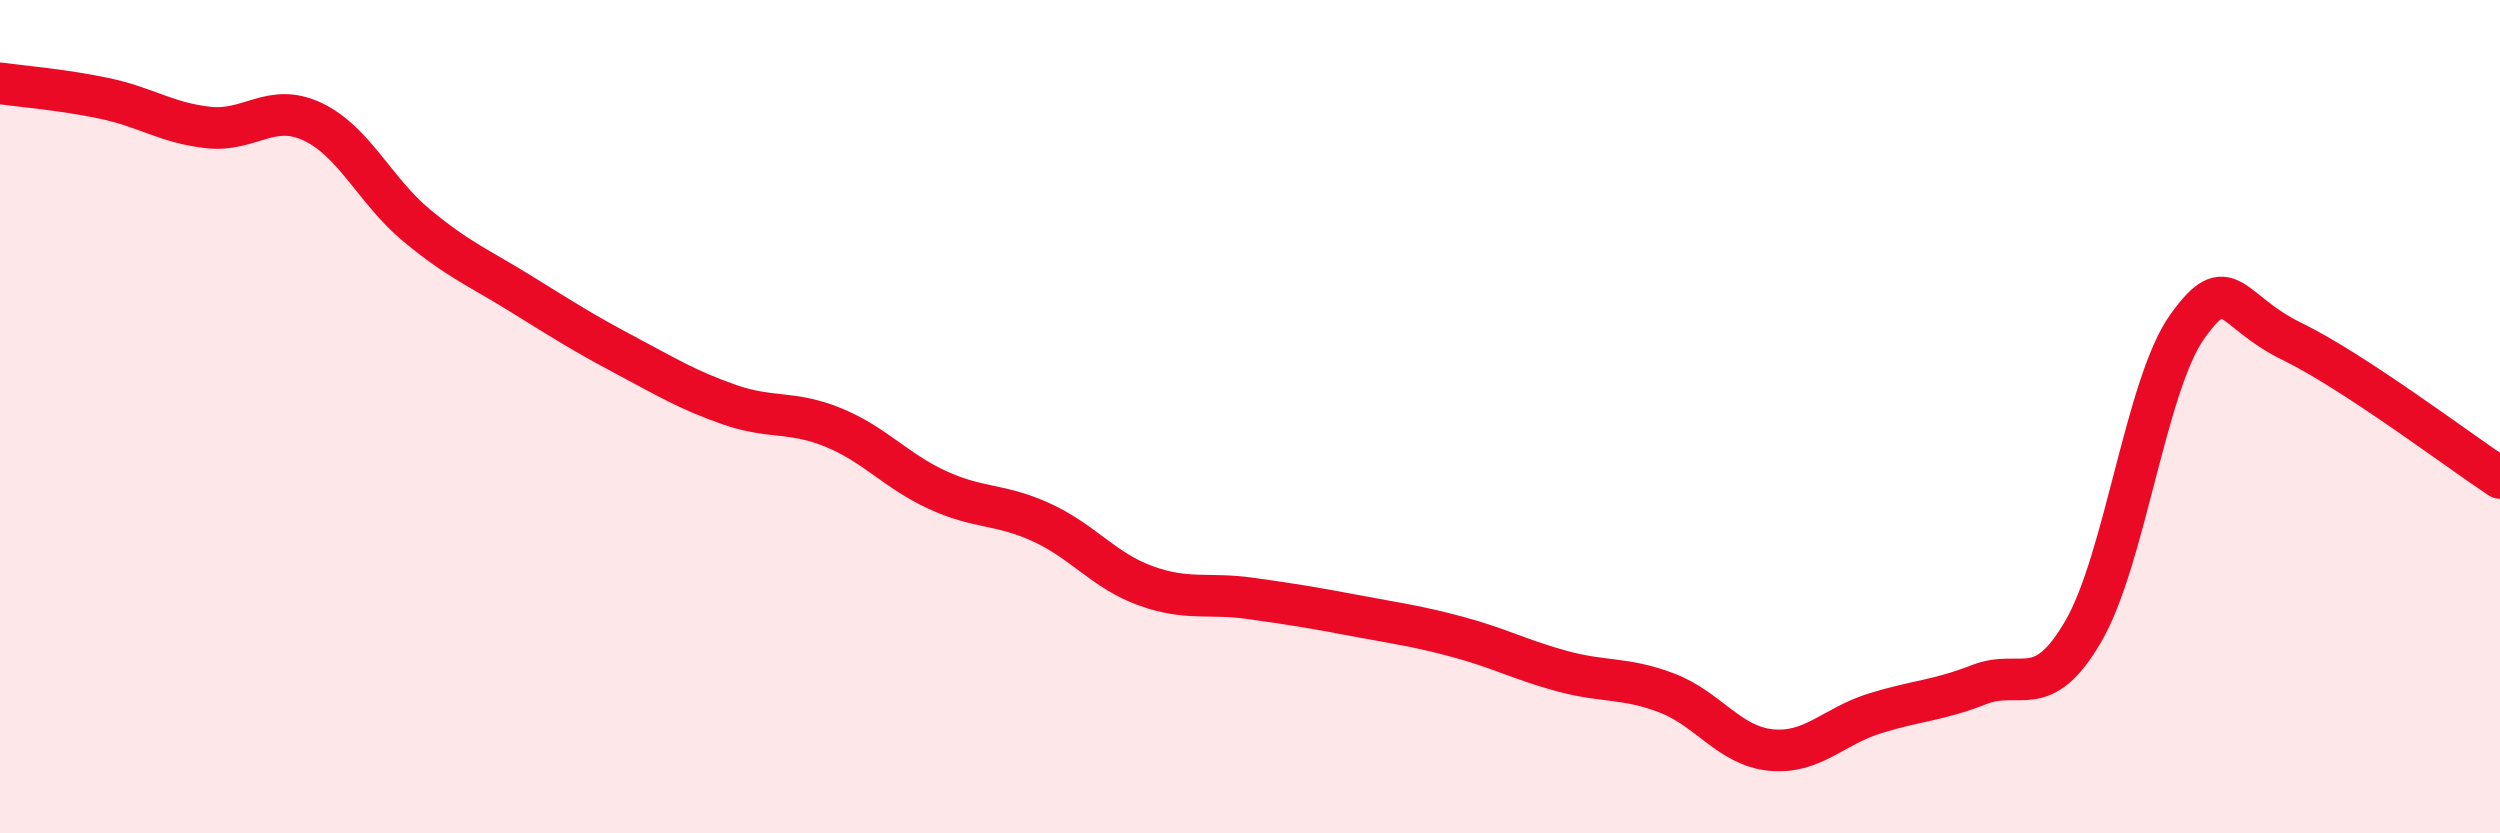
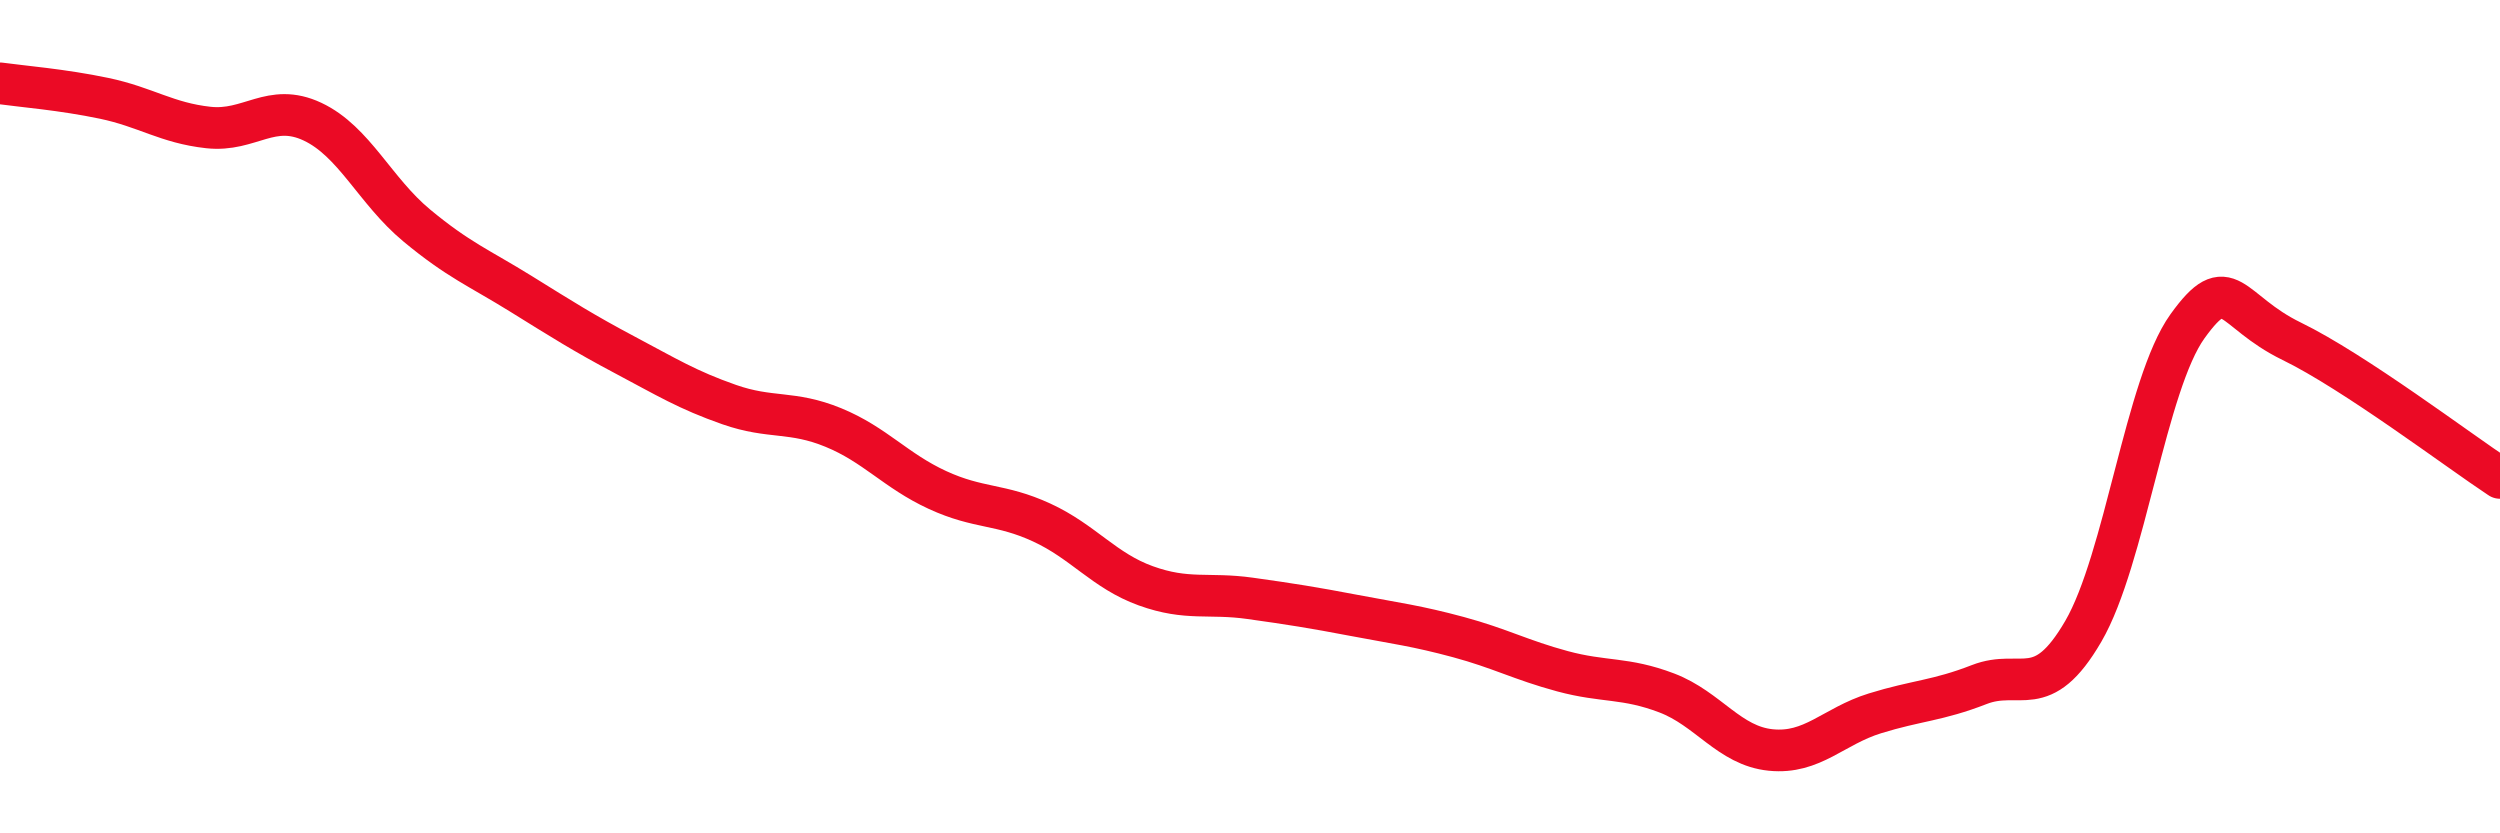
<svg xmlns="http://www.w3.org/2000/svg" width="60" height="20" viewBox="0 0 60 20">
-   <path d="M 0,2 C 0.5,2.07 1.5,2.15 2.5,2.36 C 3.5,2.57 4,2.95 5,3.06 C 6,3.17 6.5,2.45 7.5,2.92 C 8.5,3.39 9,4.58 10,5.41 C 11,6.24 11.5,6.43 12.5,7.05 C 13.5,7.67 14,7.99 15,8.52 C 16,9.05 16.5,9.36 17.5,9.71 C 18.5,10.06 19,9.85 20,10.26 C 21,10.67 21.5,11.3 22.5,11.76 C 23.5,12.22 24,12.08 25,12.54 C 26,13 26.5,13.7 27.5,14.06 C 28.5,14.42 29,14.22 30,14.36 C 31,14.5 31.5,14.58 32.5,14.77 C 33.5,14.96 34,15.02 35,15.29 C 36,15.56 36.5,15.84 37.5,16.11 C 38.5,16.38 39,16.25 40,16.63 C 41,17.01 41.5,17.9 42.5,18 C 43.5,18.1 44,17.43 45,17.12 C 46,16.81 46.5,16.82 47.5,16.43 C 48.5,16.04 49,16.87 50,15.15 C 51,13.43 51.5,9.22 52.5,7.83 C 53.5,6.44 53.5,7.46 55,8.19 C 56.5,8.92 59,10.81 60,11.47L60 20L0 20Z" fill="#EB0A25" opacity="0.1" stroke-linecap="round" stroke-linejoin="round" />
  <path d="M 0,2 C 0.5,2.07 1.5,2.15 2.5,2.36 C 3.5,2.57 4,2.95 5,3.06 C 6,3.17 6.5,2.45 7.5,2.92 C 8.5,3.39 9,4.58 10,5.41 C 11,6.24 11.5,6.43 12.5,7.05 C 13.5,7.67 14,7.99 15,8.52 C 16,9.05 16.5,9.36 17.5,9.71 C 18.5,10.06 19,9.85 20,10.26 C 21,10.67 21.5,11.3 22.5,11.76 C 23.5,12.22 24,12.08 25,12.54 C 26,13 26.5,13.7 27.5,14.06 C 28.5,14.42 29,14.22 30,14.36 C 31,14.5 31.5,14.58 32.5,14.77 C 33.5,14.96 34,15.02 35,15.29 C 36,15.56 36.5,15.84 37.5,16.11 C 38.5,16.38 39,16.25 40,16.63 C 41,17.01 41.5,17.9 42.5,18 C 43.5,18.1 44,17.43 45,17.12 C 46,16.81 46.5,16.82 47.5,16.43 C 48.5,16.04 49,16.87 50,15.15 C 51,13.43 51.5,9.22 52.5,7.83 C 53.5,6.44 53.5,7.46 55,8.19 C 56.5,8.92 59,10.81 60,11.47" stroke="#EB0A25" stroke-width="1" fill="none" stroke-linecap="round" stroke-linejoin="round" />
</svg>